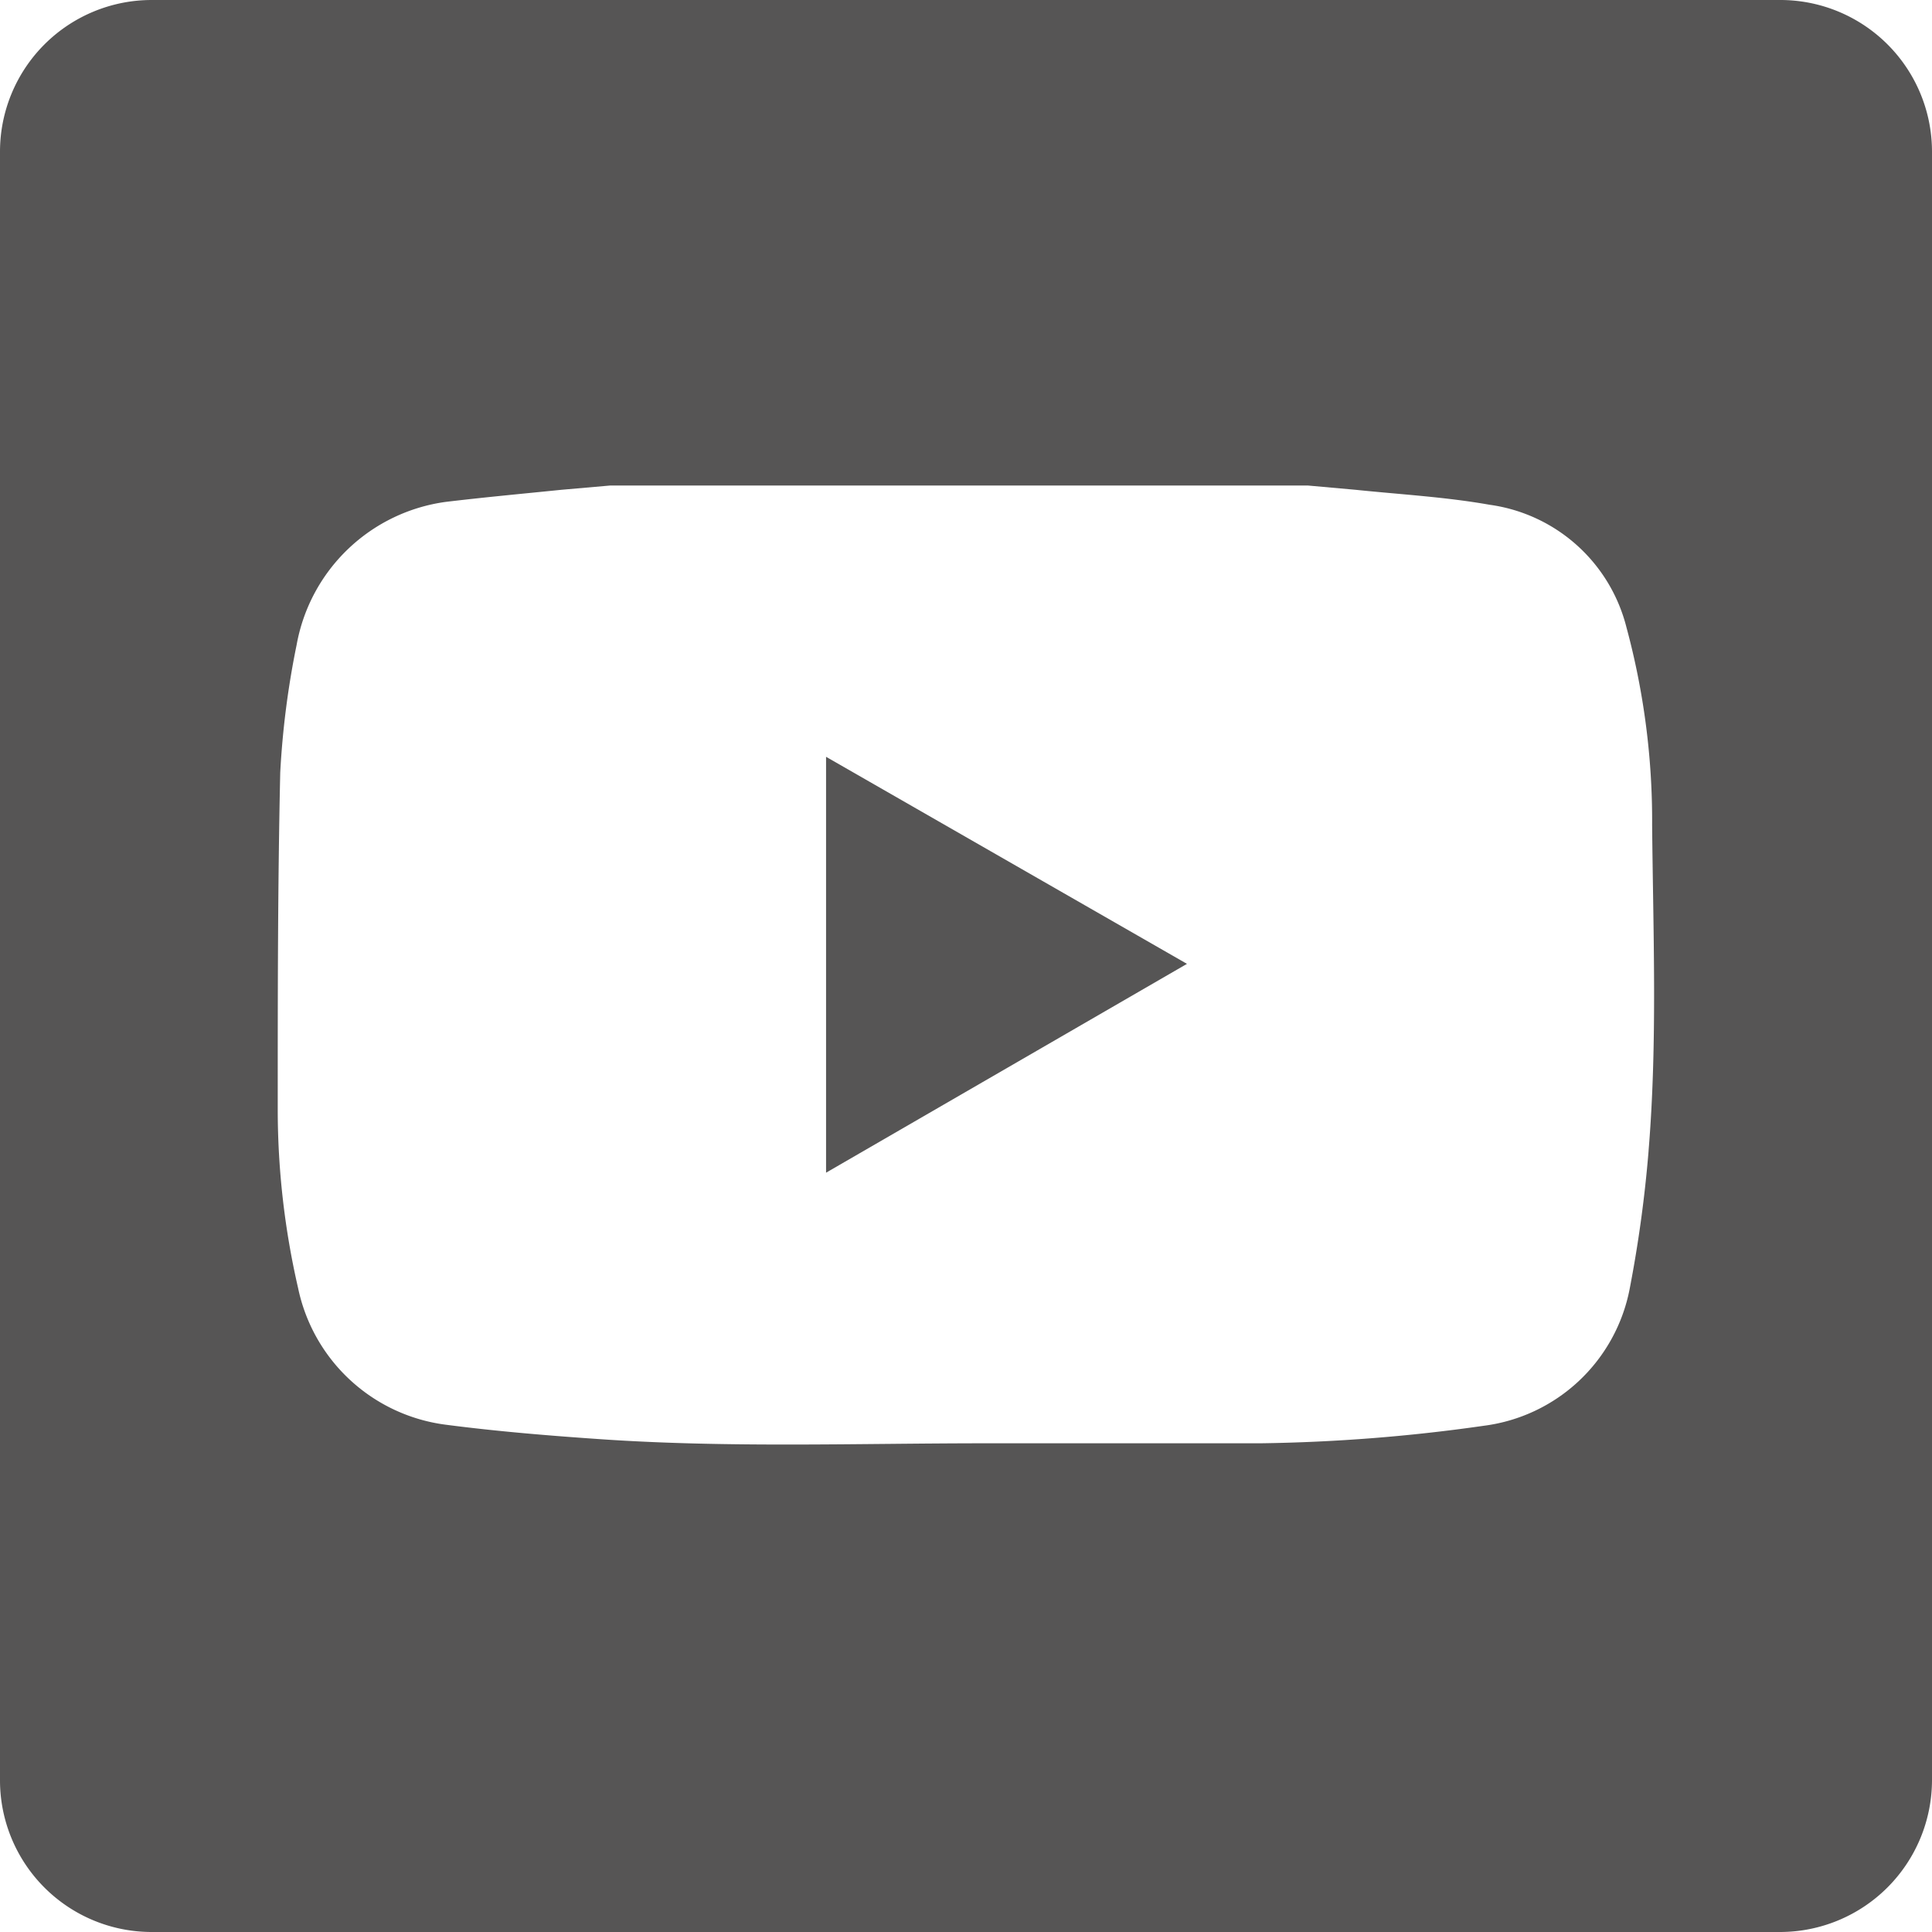
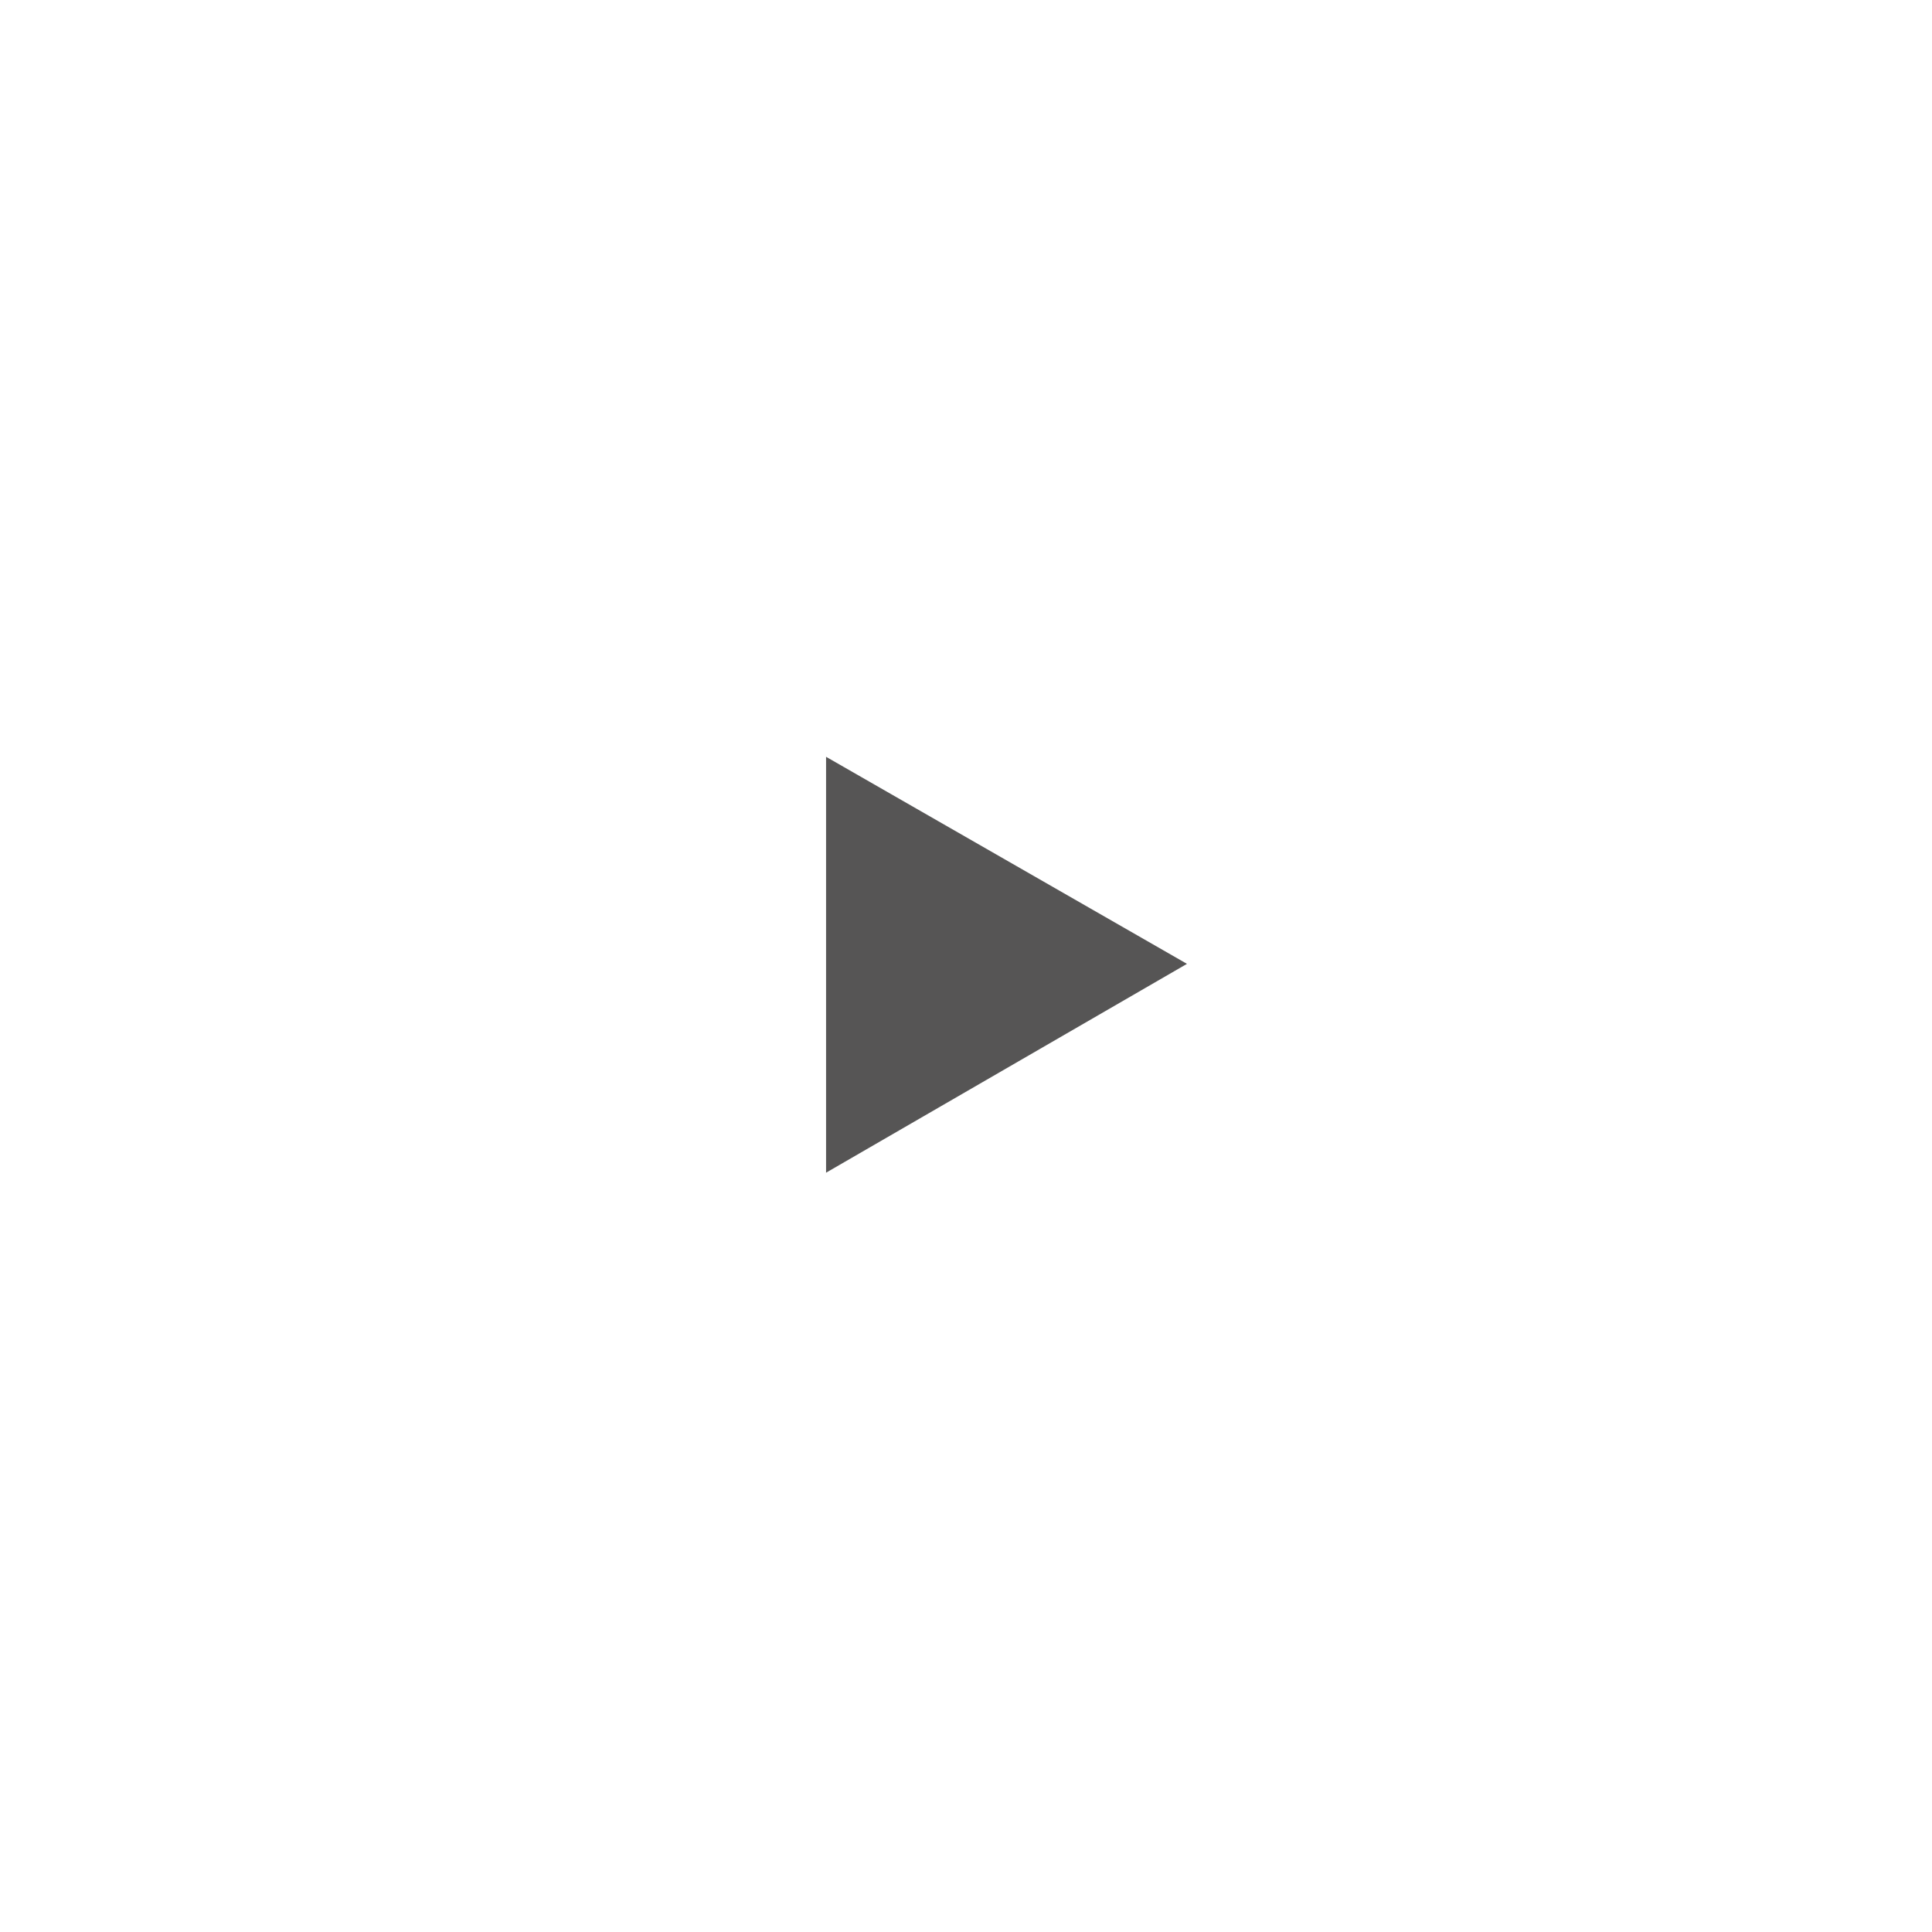
<svg xmlns="http://www.w3.org/2000/svg" viewBox="0 0 54.12 54.12">
  <defs>
    <style>.cls-1{fill:#565555;}</style>
  </defs>
  <g id="Ebene_2" data-name="Ebene 2">
    <g id="Ebene_2-2" data-name="Ebene 2">
      <path class="cls-1" d="M23.14,32.85,33.25,27,23.14,21.2Z" />
-       <path class="cls-1" d="M0,4.25V49.86a4.25,4.25,0,0,0,4.25,4.26H49.86a4.26,4.26,0,0,0,4.26-4.26V4.25A4.25,4.25,0,0,0,49.86,0H4.25A4.25,4.25,0,0,0,0,4.25Zm46.18,28a35.81,35.81,0,0,1-.53,3.86,4.78,4.78,0,0,1-4.09,3.83,48.44,48.44,0,0,1-6.25.49c-2.56,0-5.12,0-7.69,0-3.57,0-7.16.13-10.73-.11-1.47-.1-2.94-.22-4.4-.41a4.86,4.86,0,0,1-4.14-3.83,22.33,22.33,0,0,1-.57-5c0-3.14,0-6.29.07-9.44a24.19,24.19,0,0,1,.46-3.58,4.92,4.92,0,0,1,4.17-4c1.08-.13,2.17-.23,3.25-.34l1.37-.12H36.63l1.34.12c1.25.13,2.52.2,3.76.42a4.6,4.6,0,0,1,3.83,3.43,20.75,20.75,0,0,1,.72,5.54C46.31,26.19,46.43,29.22,46.18,32.24Z" />
    </g>
  </g>
</svg>